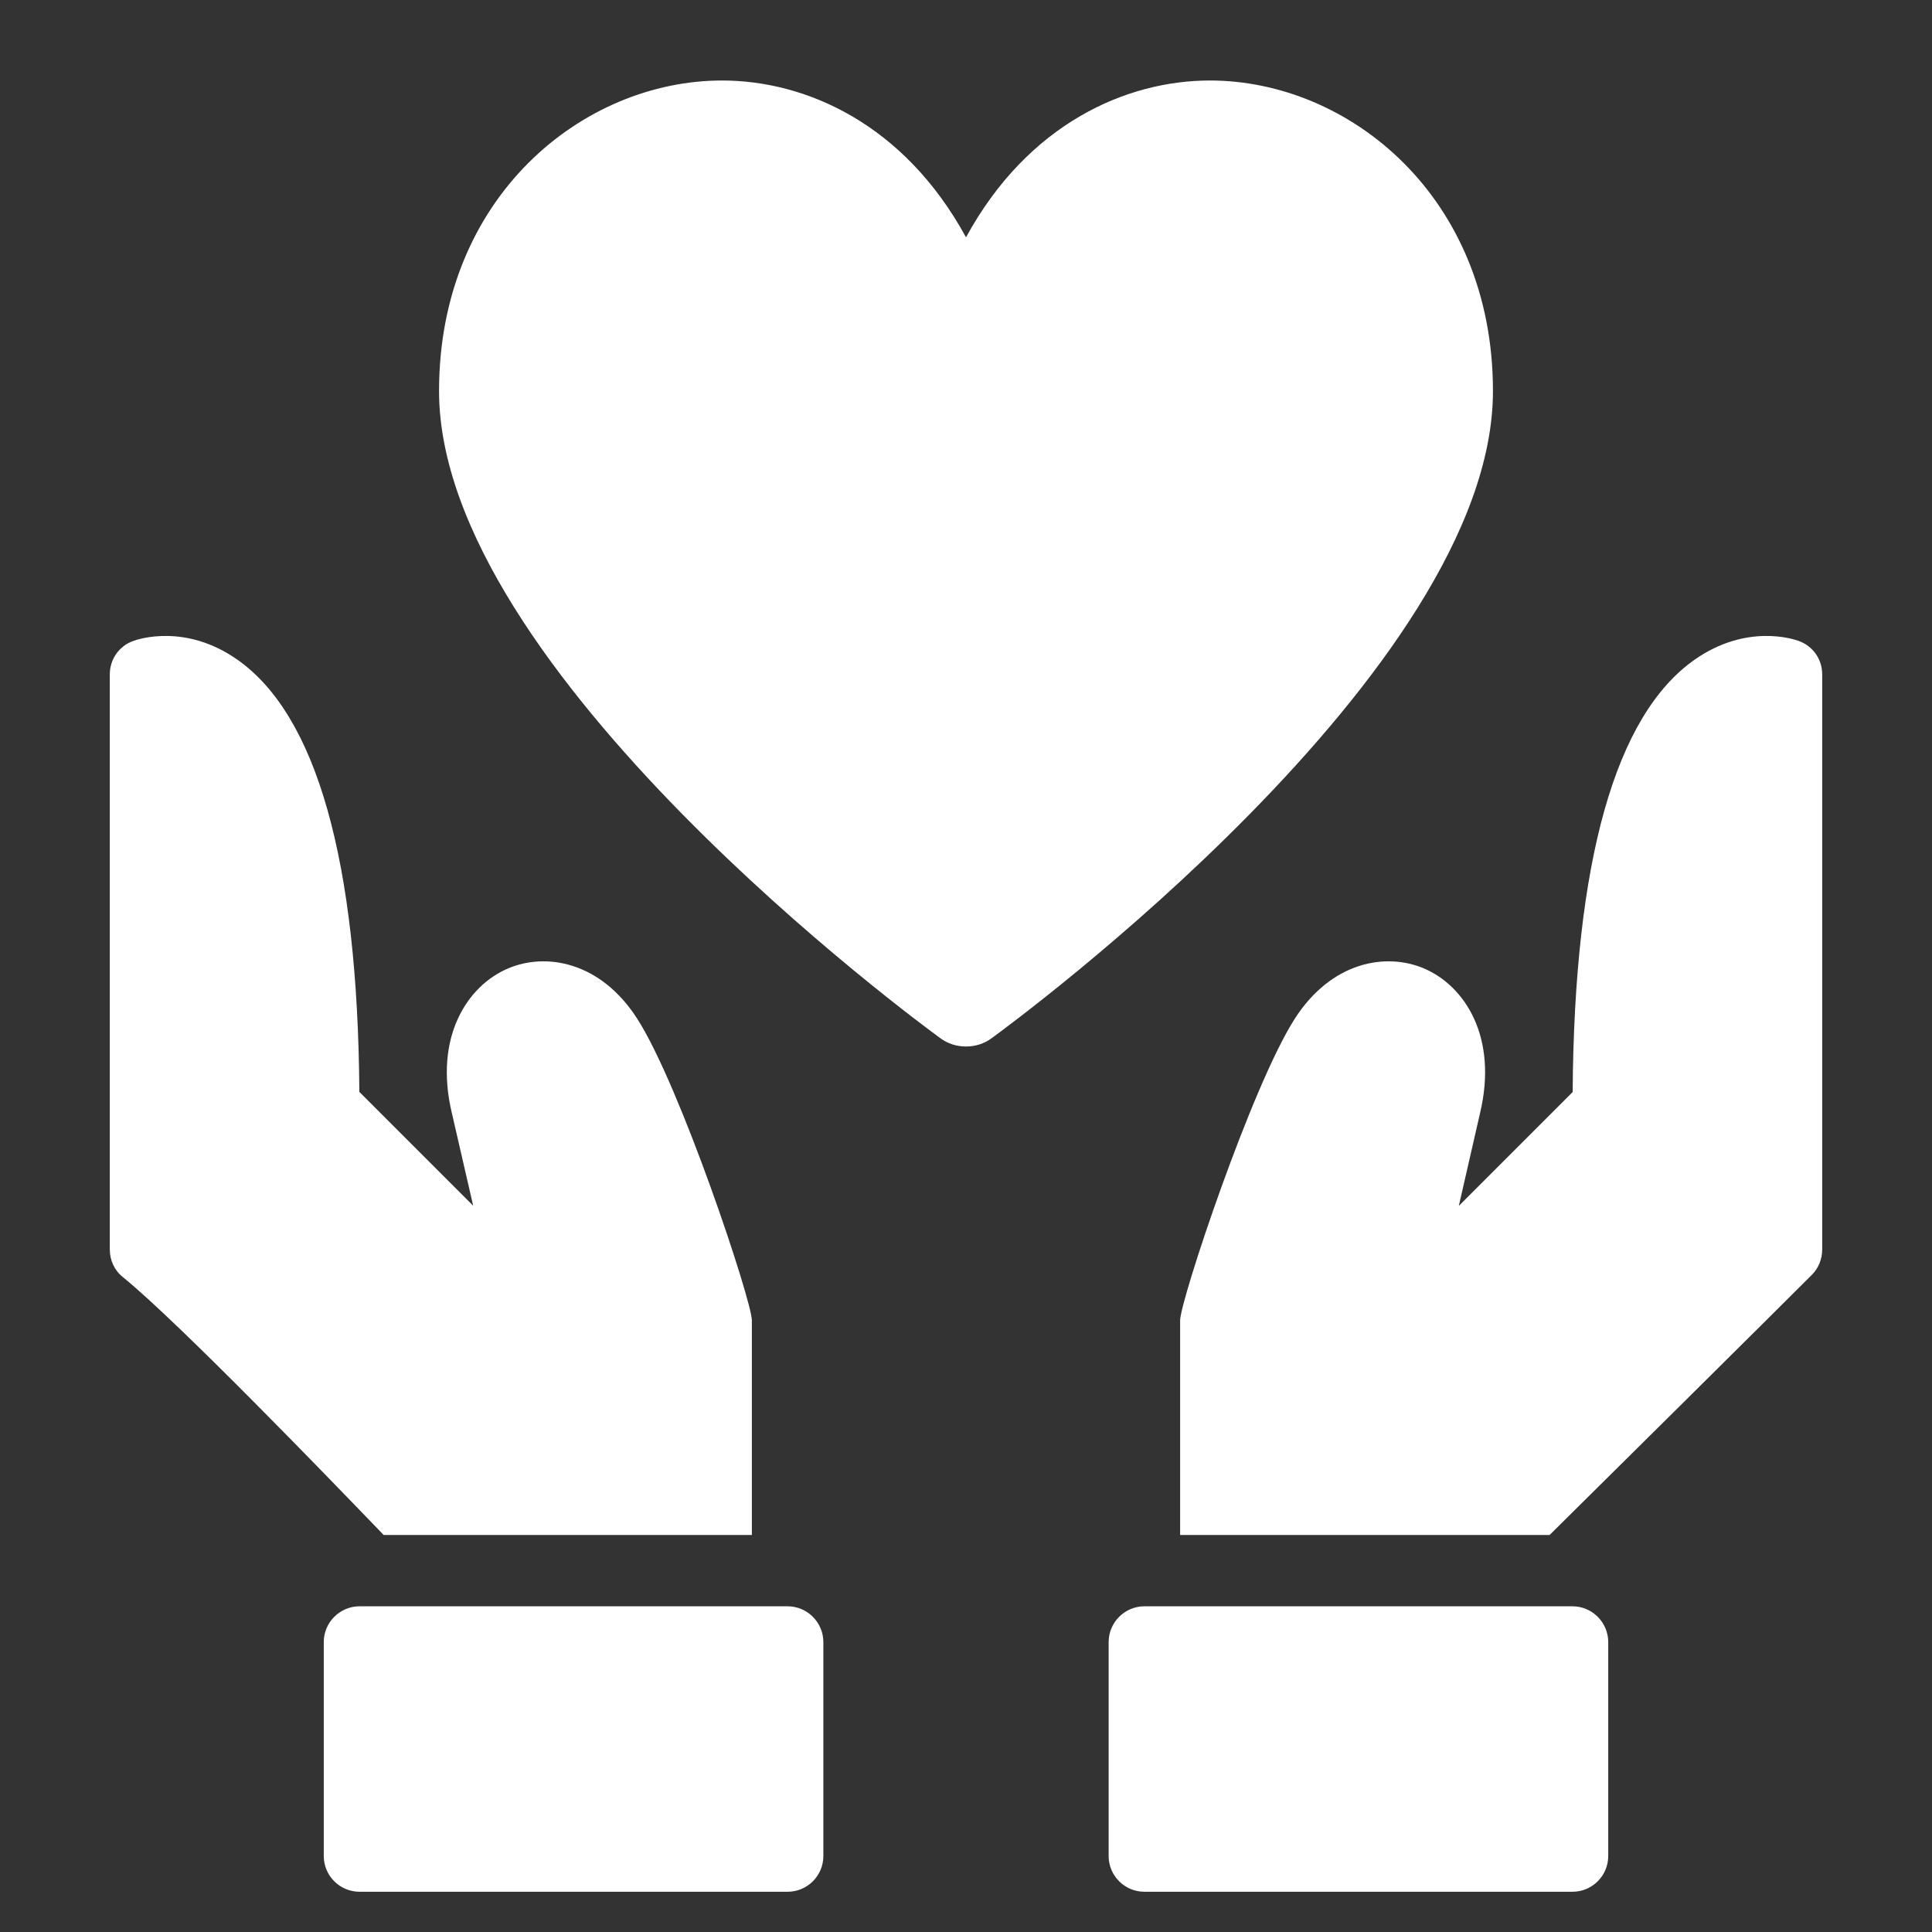
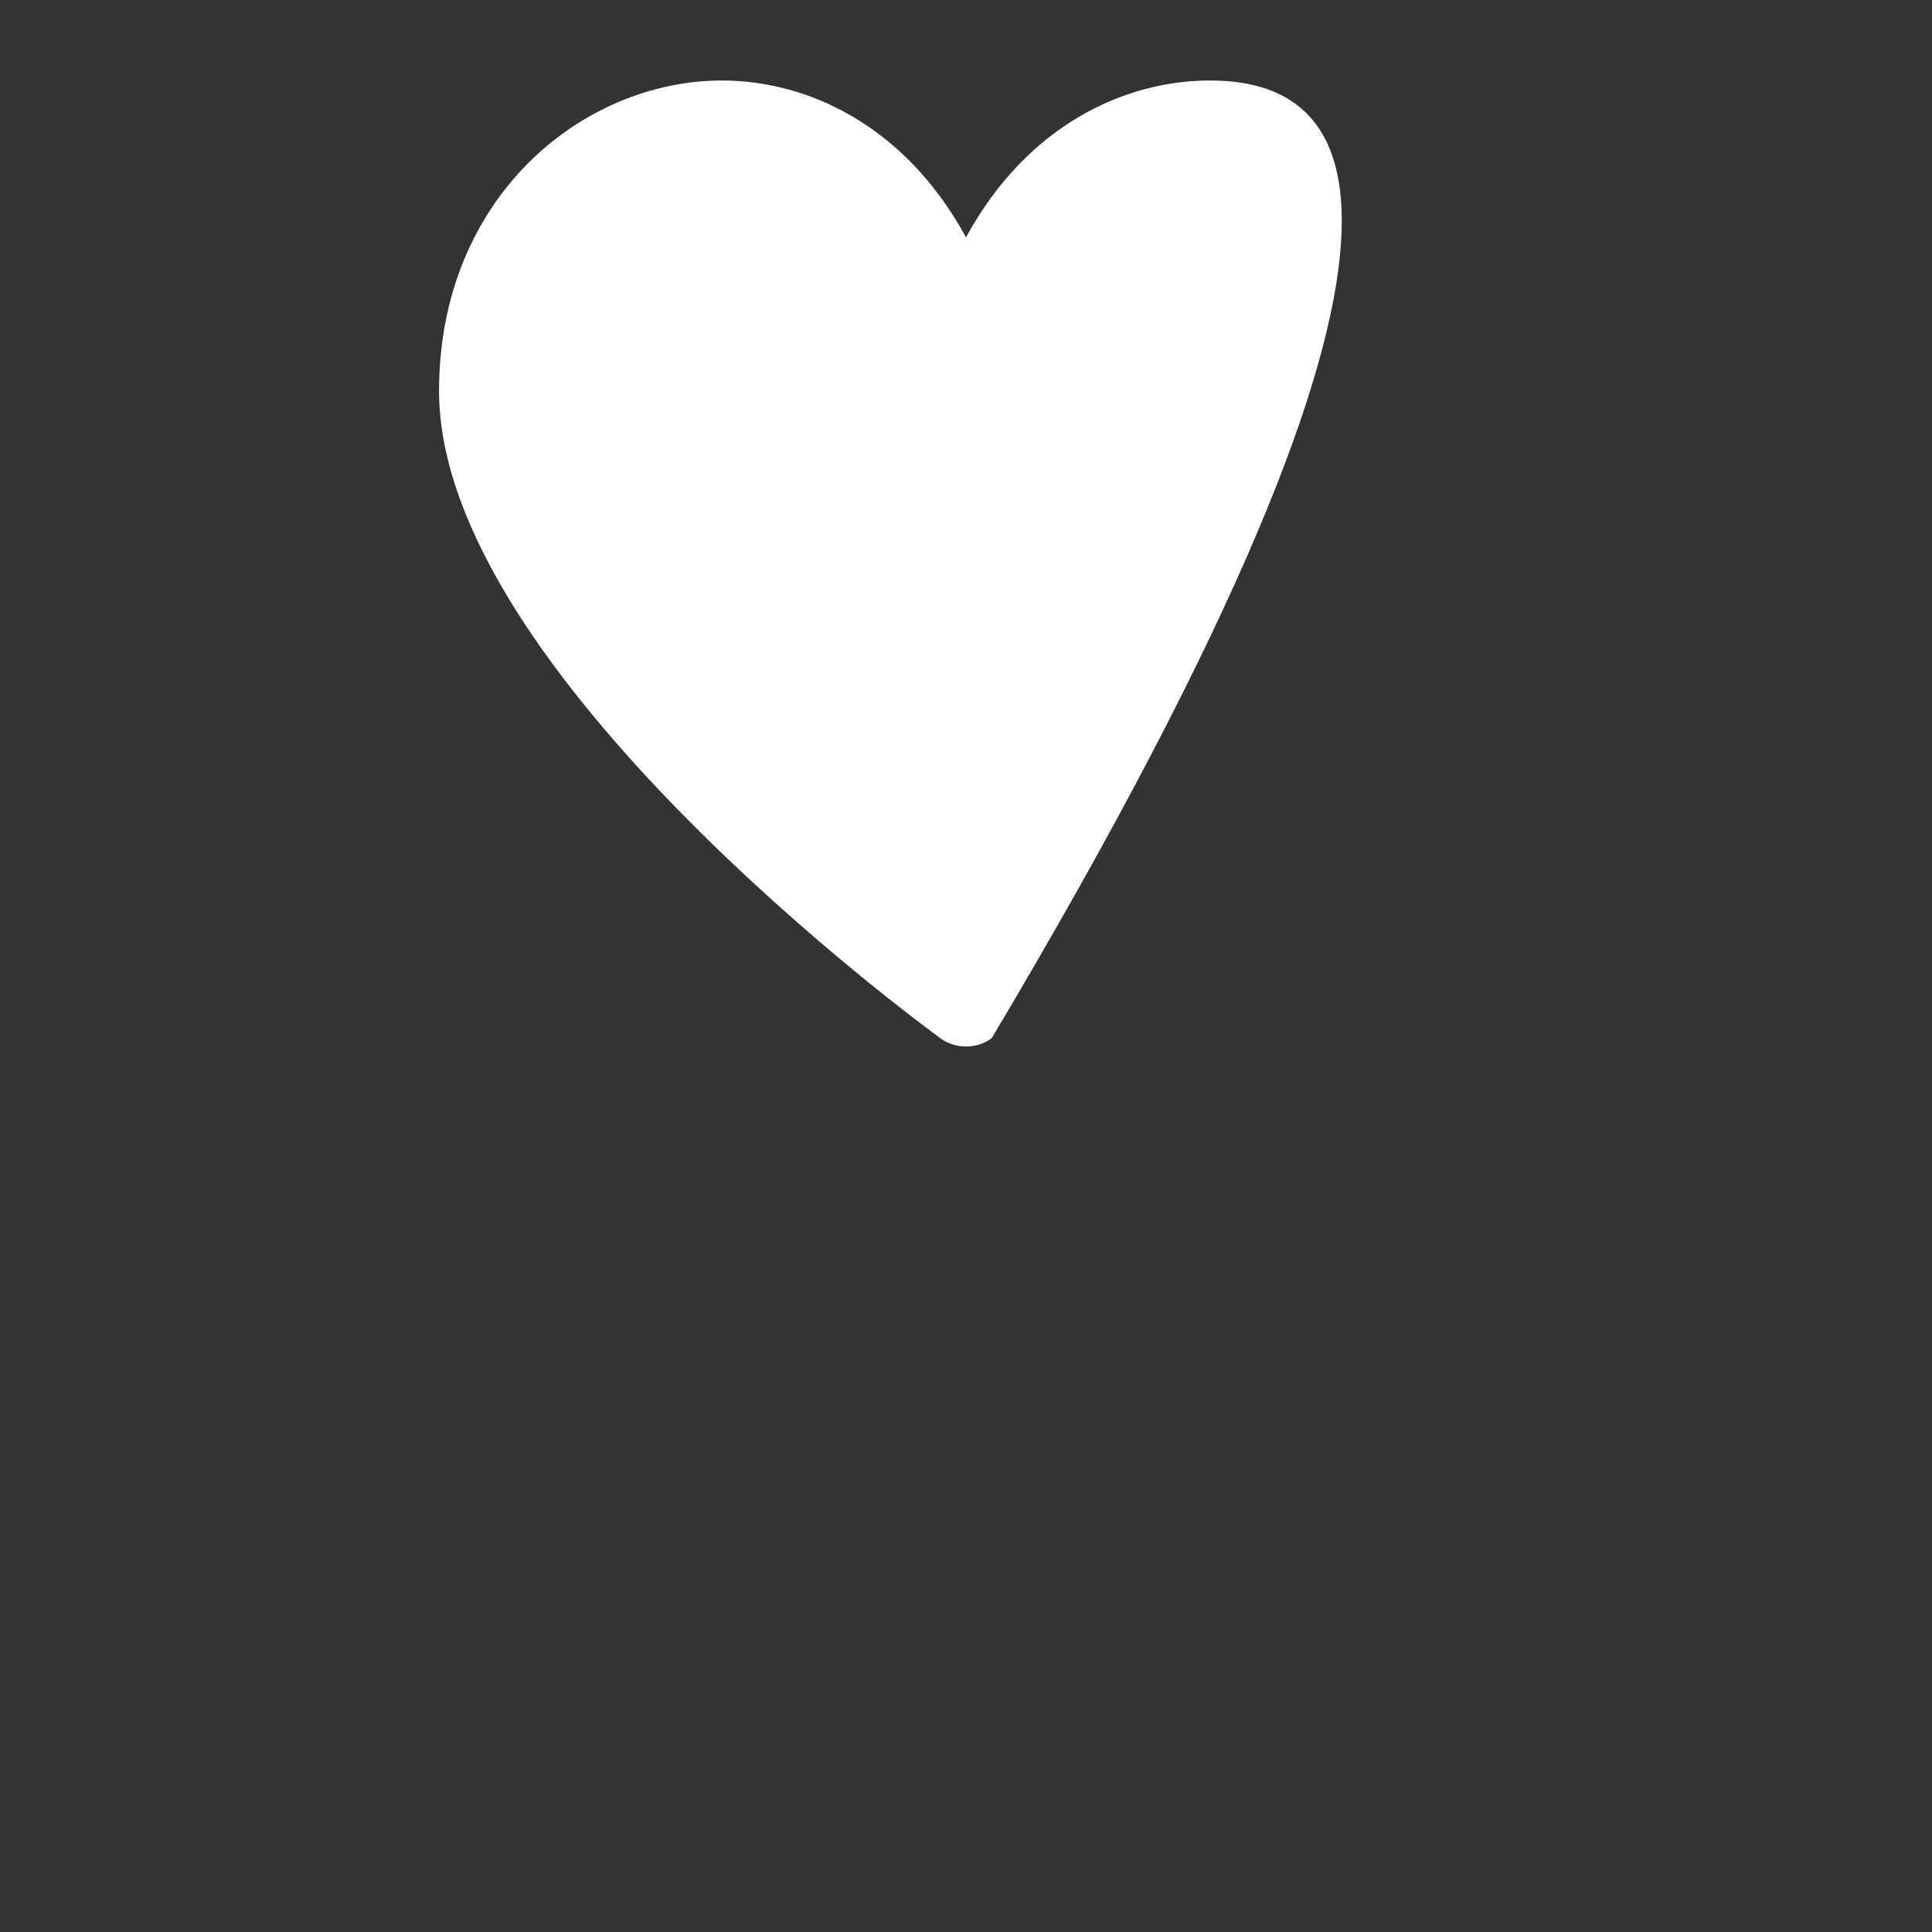
<svg xmlns="http://www.w3.org/2000/svg" width="12px" height="12px" viewBox="0 0 12 12" version="1.1">
  <rect x="0" y="0" width="12" height="12" fill="#333333" stroke="none" />
  <title>hand diamond.2.3.1 copy</title>
  <desc>Created with Sketch.</desc>
  <defs />
  <g id="5.-Business-Profile-View" stroke="none" stroke-width="1" fill="none" fill-rule="evenodd">
    <g id="bp-view-5-1280" transform="translate(-372, -546)" fill="#FFFFFF">
      <g id="Group-28" transform="translate(350, 524)">
        <g id="hand-diamond.2.3.1-copy" transform="translate(22, 22)">
          <g id="Group">
            <g id="Filled_Icon" transform="translate(0, 0.5)">
              <g id="Group">
-                 <path d="M4.892,9.477 C5.014,9.477 5.114,9.577 5.114,9.699 L5.114,11.028 C5.114,11.151 5.014,11.25 4.892,11.25 L2.233,11.25 C2.111,11.25 2.011,11.151 2.011,11.028 L2.011,9.699 C2.011,9.577 2.111,9.477 2.233,9.477 L4.892,9.477 Z M2.383,9.034 C2.042,8.68 1.113,7.717 0.764,7.433 C0.711,7.391 0.682,7.328 0.682,7.261 L0.682,3.688 C0.682,3.595 0.74,3.512 0.828,3.481 C0.86,3.469 1.153,3.372 1.474,3.597 C1.967,3.943 2.222,4.846 2.232,6.282 L2.939,6.989 L2.806,6.411 C2.695,5.943 2.901,5.623 3.156,5.515 C3.391,5.415 3.729,5.472 3.957,5.826 C4.226,6.244 4.67,7.581 4.67,7.701 L4.67,9.034 L2.383,9.034 Z M9.767,9.477 C9.889,9.477 9.989,9.577 9.989,9.699 L9.989,11.028 C9.989,11.151 9.889,11.25 9.767,11.25 L7.108,11.25 C6.986,11.25 6.886,11.151 6.886,11.028 L6.886,9.699 C6.886,9.577 6.986,9.477 7.108,9.477 L9.767,9.477 Z M11.172,3.481 C11.26,3.512 11.318,3.595 11.318,3.688 L11.318,7.261 C11.318,7.32 11.295,7.377 11.254,7.418 C10.962,7.71 9.989,8.674 9.625,9.034 L7.33,9.034 L7.33,7.701 C7.33,7.581 7.774,6.244 8.043,5.826 C8.271,5.472 8.609,5.415 8.844,5.515 C9.099,5.623 9.305,5.943 9.193,6.413 L9.061,6.99 L9.768,6.283 C9.778,4.846 10.033,3.943 10.526,3.597 C10.848,3.372 11.14,3.469 11.172,3.481 Z" id="Combined-Shape" />
-                 <path d="M7.515,1.70086167e-13 C6.996,1.70086167e-13 6.385,0.268 6,0.974 C5.615,0.268 5.004,1.70086167e-13 4.485,1.70086167e-13 C3.621,1.70086167e-13 2.727,0.722 2.727,1.929 C2.727,3.665 5.713,5.855 5.84,5.948 C5.887,5.983 5.943,6 6,6 C6.057,6 6.113,5.983 6.16,5.948 C6.287,5.855 9.273,3.665 9.273,1.929 C9.273,0.722 8.379,1.70086167e-13 7.515,1.70086167e-13 L7.515,1.70086167e-13 Z" id="Shape" />
+                 <path d="M7.515,1.70086167e-13 C6.996,1.70086167e-13 6.385,0.268 6,0.974 C5.615,0.268 5.004,1.70086167e-13 4.485,1.70086167e-13 C3.621,1.70086167e-13 2.727,0.722 2.727,1.929 C2.727,3.665 5.713,5.855 5.84,5.948 C5.887,5.983 5.943,6 6,6 C6.057,6 6.113,5.983 6.16,5.948 C9.273,0.722 8.379,1.70086167e-13 7.515,1.70086167e-13 L7.515,1.70086167e-13 Z" id="Shape" />
              </g>
            </g>
          </g>
        </g>
      </g>
    </g>
  </g>
</svg>